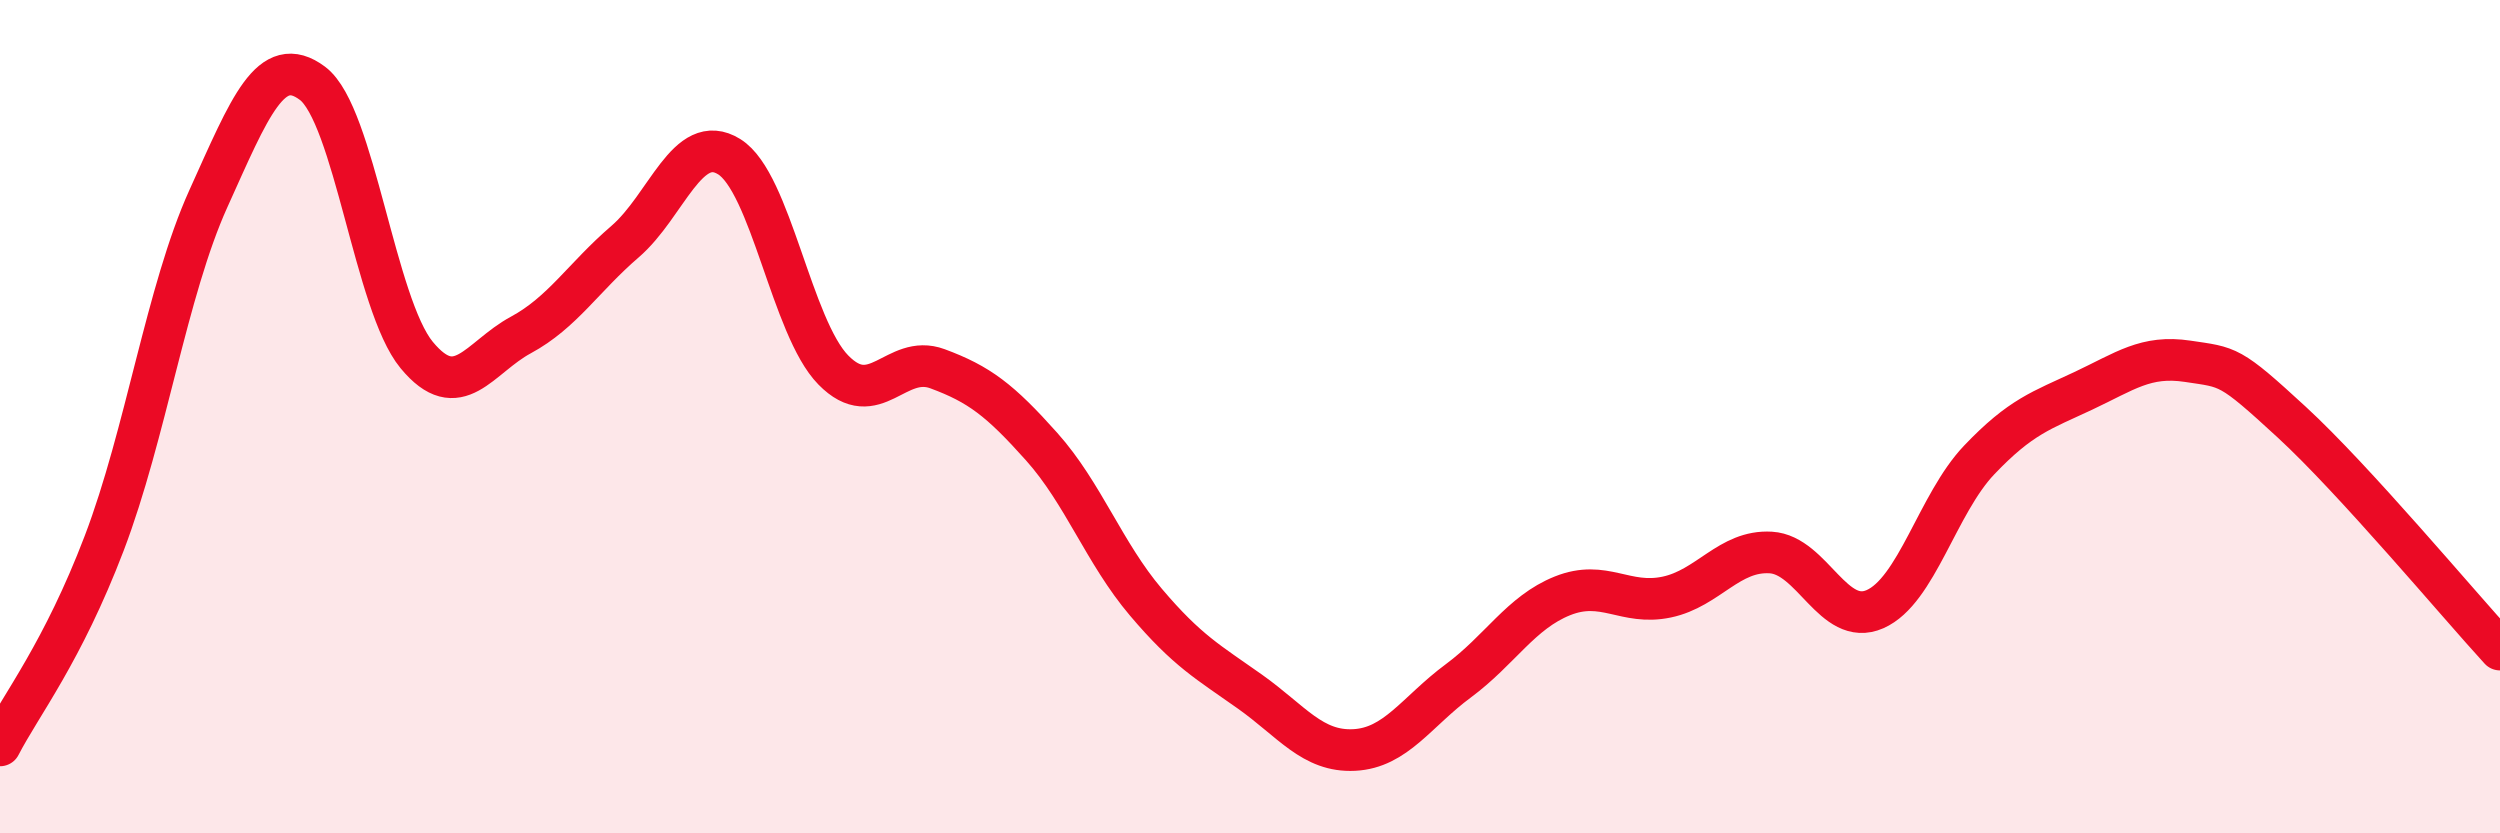
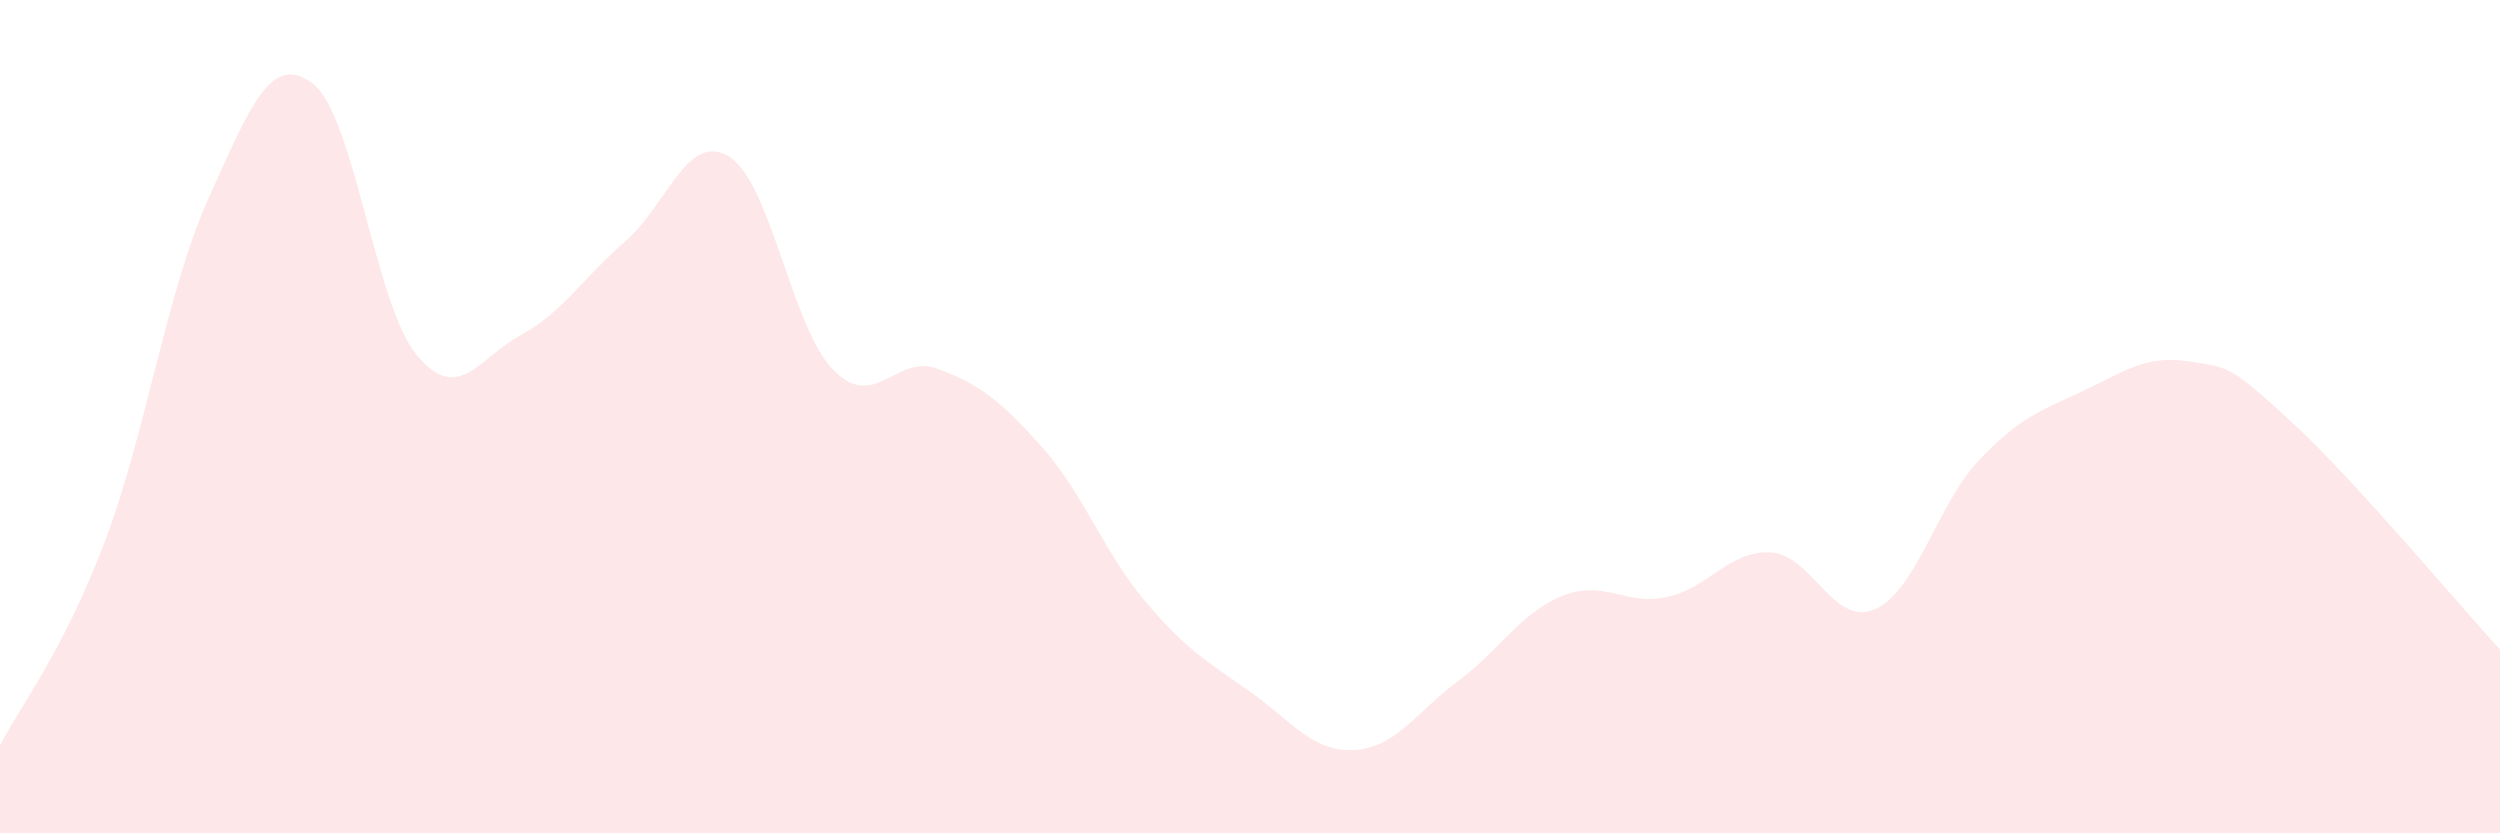
<svg xmlns="http://www.w3.org/2000/svg" width="60" height="20" viewBox="0 0 60 20">
  <path d="M 0,17.89 C 0.5,16.92 1.5,15.66 2.5,13.04 C 3.5,10.42 4,6.98 5,4.77 C 6,2.56 6.5,1.25 7.5,2 C 8.5,2.75 9,7.31 10,8.52 C 11,9.73 11.5,8.58 12.5,8.04 C 13.5,7.5 14,6.66 15,5.8 C 16,4.94 16.5,3.14 17.5,3.76 C 18.5,4.38 19,7.86 20,8.88 C 21,9.9 21.5,8.48 22.5,8.85 C 23.5,9.22 24,9.6 25,10.72 C 26,11.84 26.5,13.27 27.5,14.45 C 28.5,15.63 29,15.89 30,16.6 C 31,17.31 31.5,18.05 32.5,18 C 33.5,17.95 34,17.08 35,16.34 C 36,15.6 36.5,14.7 37.5,14.3 C 38.5,13.9 39,14.54 40,14.33 C 41,14.12 41.5,13.2 42.5,13.26 C 43.5,13.32 44,15.06 45,14.62 C 46,14.18 46.5,12.09 47.5,11.04 C 48.5,9.99 49,9.85 50,9.38 C 51,8.91 51.5,8.52 52.5,8.67 C 53.5,8.82 53.5,8.75 55,10.13 C 56.5,11.51 59,14.5 60,15.59L60 20L0 20Z" fill="#EB0A25" opacity="0.1" stroke-linecap="round" stroke-linejoin="round" />
-   <path d="M 0,17.89 C 0.5,16.92 1.5,15.66 2.5,13.04 C 3.5,10.42 4,6.98 5,4.77 C 6,2.56 6.5,1.25 7.5,2 C 8.5,2.75 9,7.31 10,8.52 C 11,9.73 11.5,8.58 12.5,8.04 C 13.5,7.5 14,6.66 15,5.8 C 16,4.94 16.5,3.14 17.5,3.76 C 18.5,4.38 19,7.86 20,8.88 C 21,9.9 21.5,8.48 22.5,8.85 C 23.5,9.22 24,9.6 25,10.72 C 26,11.84 26.5,13.27 27.5,14.45 C 28.5,15.63 29,15.89 30,16.6 C 31,17.31 31.5,18.05 32.5,18 C 33.5,17.95 34,17.08 35,16.34 C 36,15.6 36.5,14.7 37.5,14.3 C 38.5,13.9 39,14.54 40,14.33 C 41,14.12 41.5,13.2 42.5,13.26 C 43.5,13.32 44,15.06 45,14.62 C 46,14.18 46.5,12.09 47.5,11.04 C 48.5,9.99 49,9.85 50,9.38 C 51,8.91 51.5,8.52 52.5,8.67 C 53.5,8.82 53.5,8.75 55,10.13 C 56.5,11.51 59,14.5 60,15.59" stroke="#EB0A25" stroke-width="1" fill="none" stroke-linecap="round" stroke-linejoin="round" />
</svg>